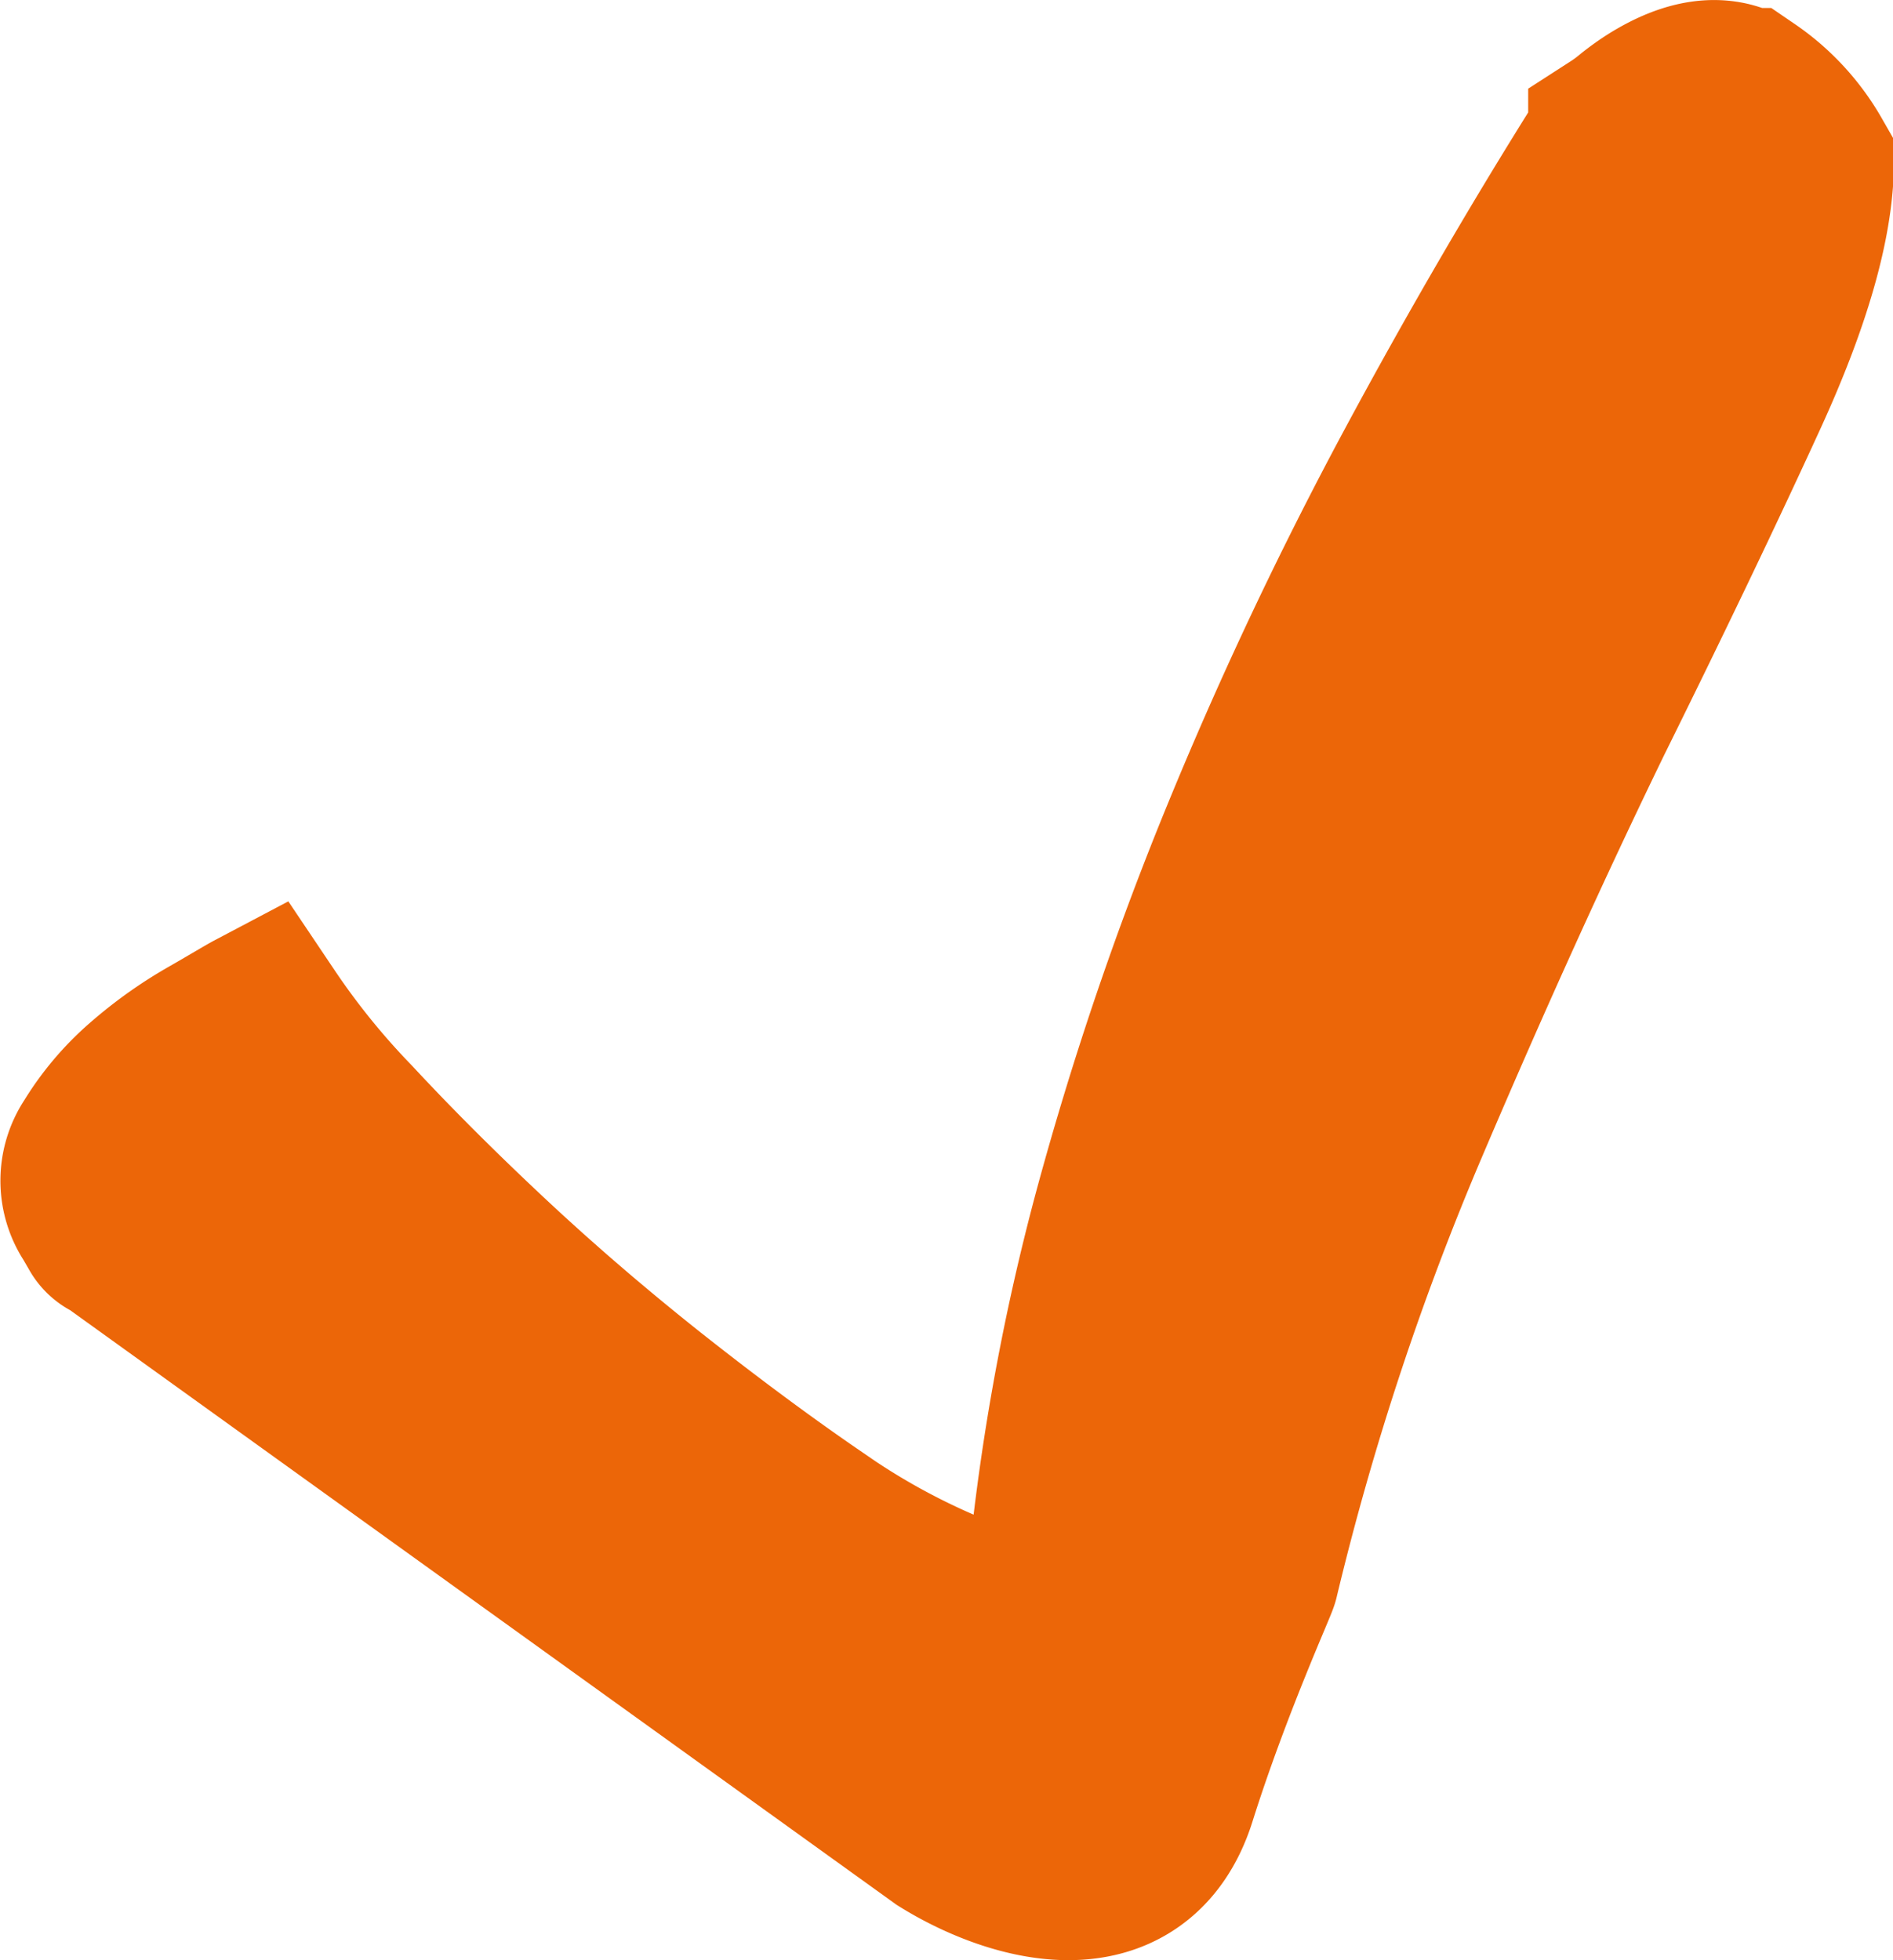
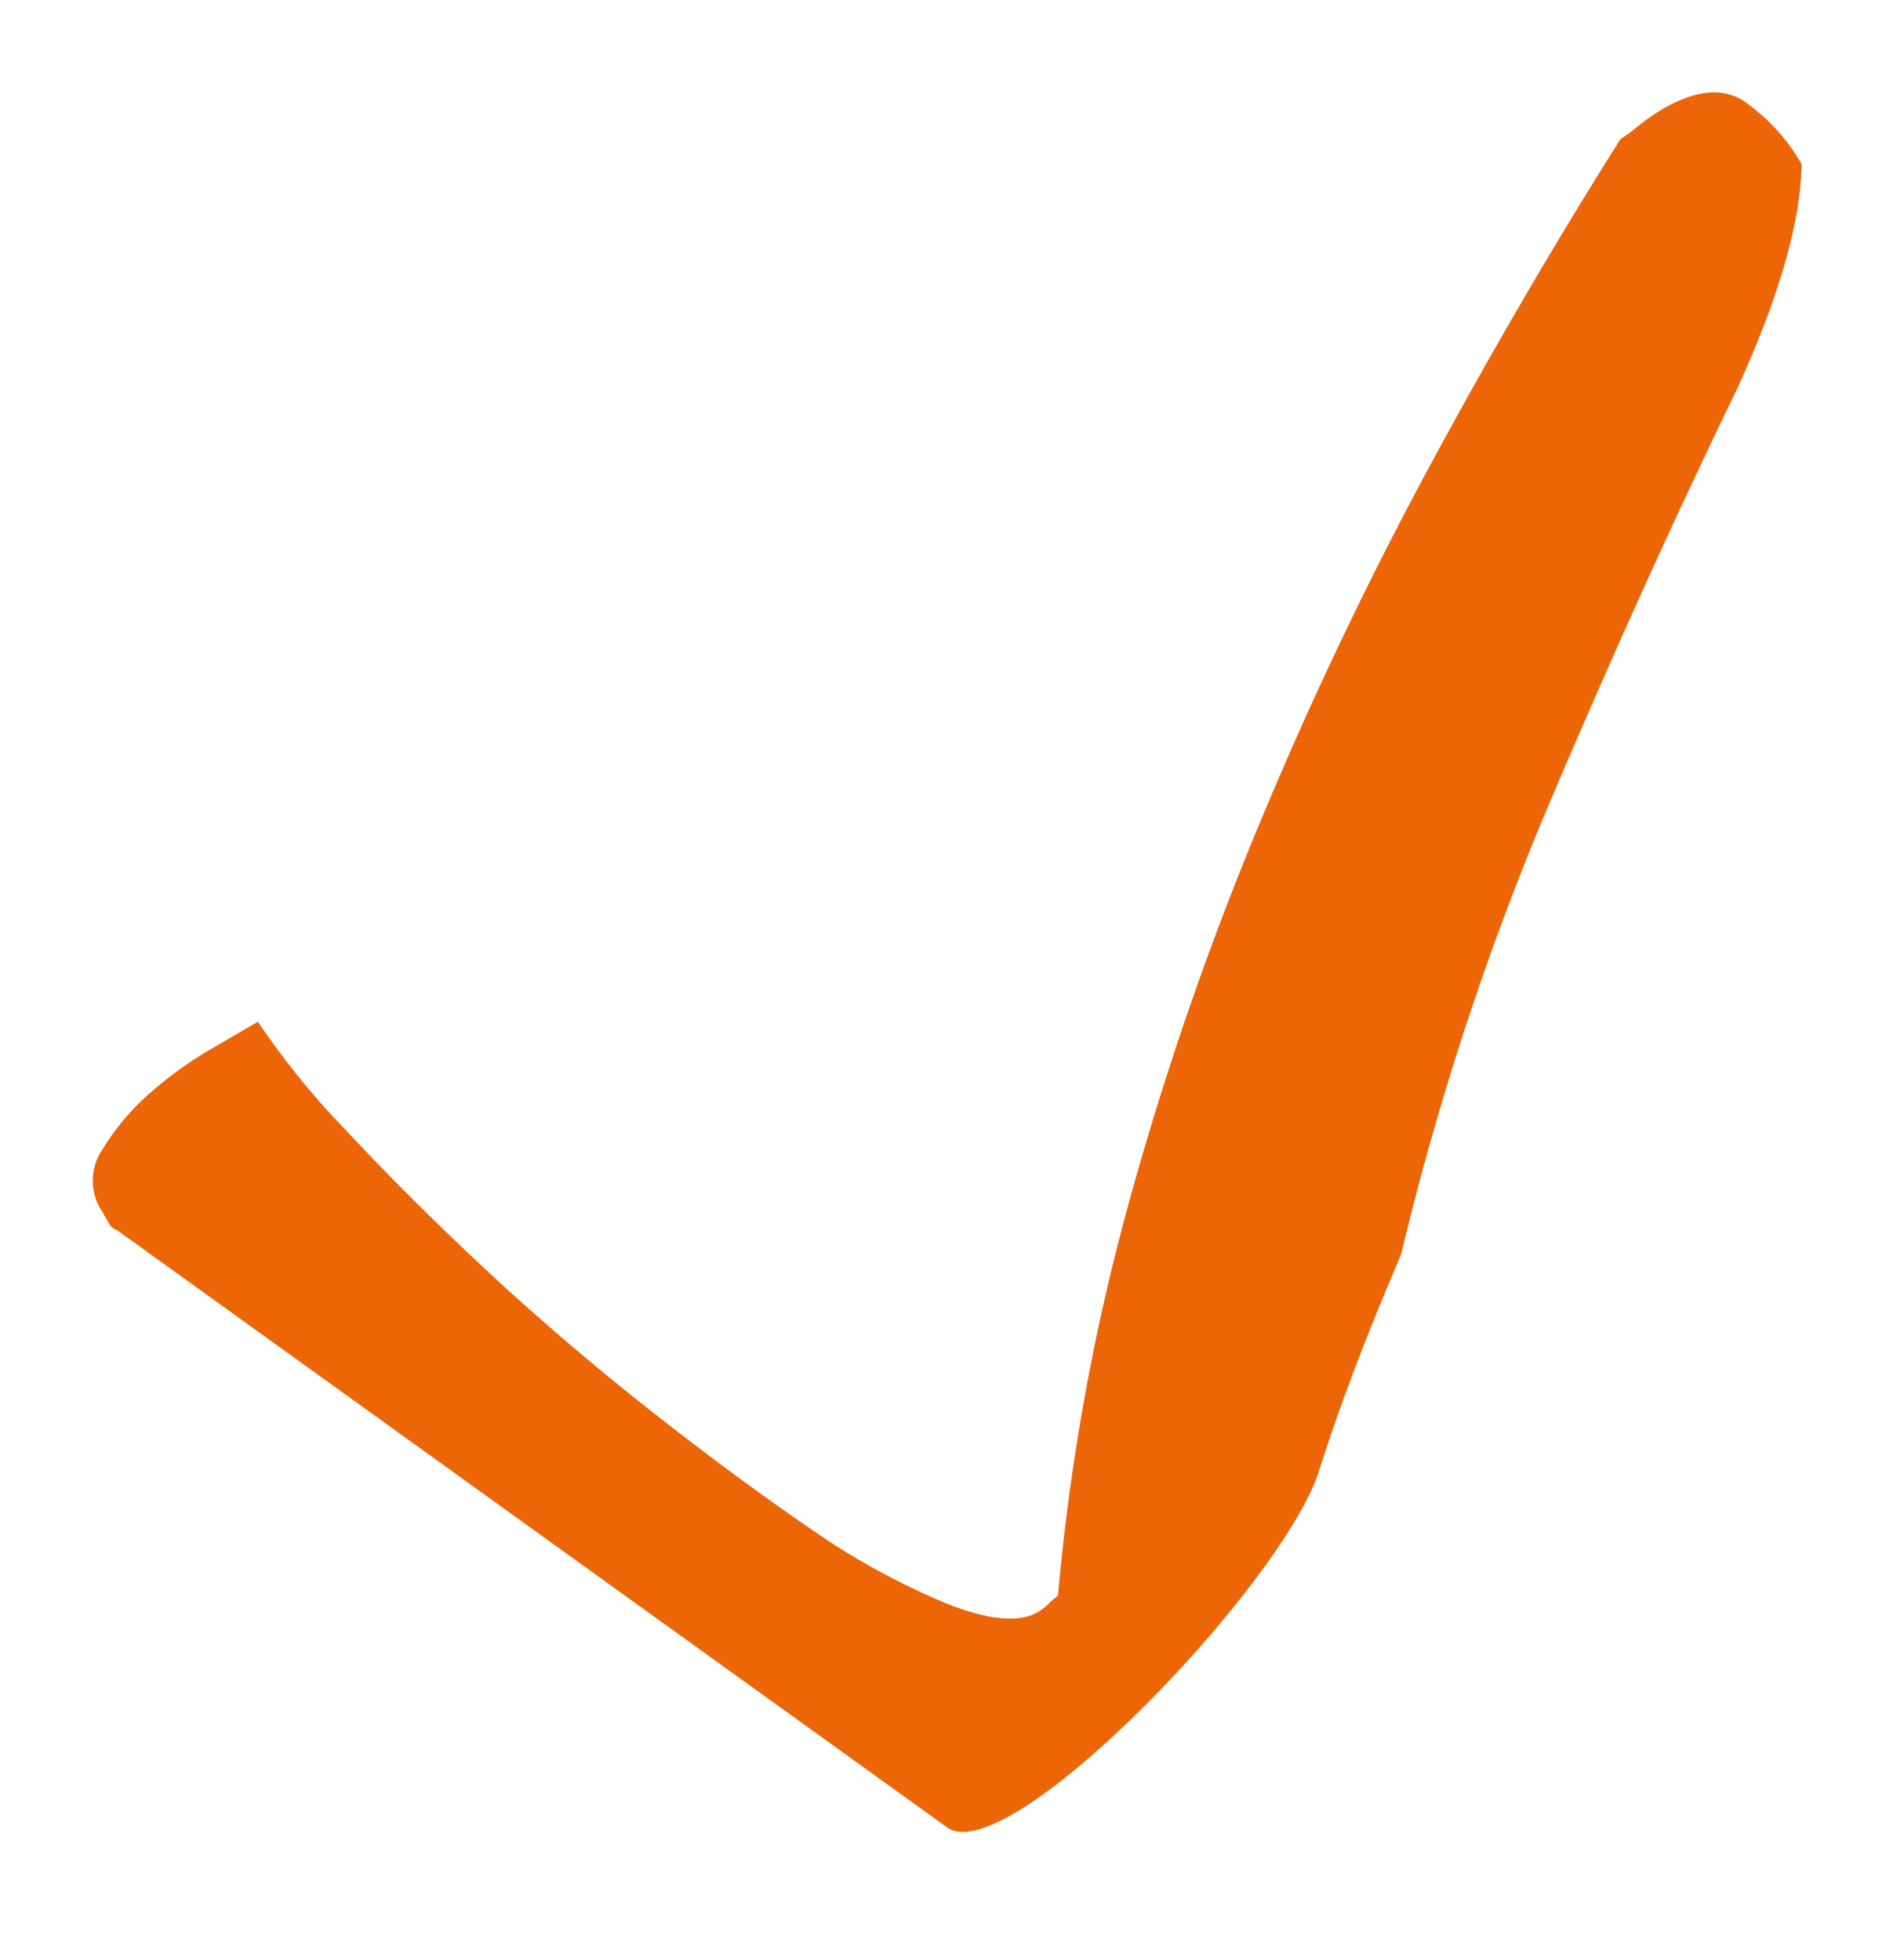
<svg xmlns="http://www.w3.org/2000/svg" id="fdfe62ee-1d73-427c-9ce0-feb2d0bbecae" data-name="Ebene 1" viewBox="0 0 89.07 92.21">
  <defs>
    <style>.bfd695b4-05ed-40c8-a221-ee750b6fe7f7,.f04d0aef-8819-4c10-a2c9-809865fa9f32{fill:none;}.e2239d82-d40c-43f0-bbec-945c3e9c9425{clip-path:url(#a387ee59-8f86-4e96-8b46-5db299f80886);}.bf5d2598-26f4-428b-9200-c6376001f153{fill:#ec6608;}.bfd695b4-05ed-40c8-a221-ee750b6fe7f7{stroke:#ec6608;stroke-width:8.69px;}</style>
    <clipPath id="a387ee59-8f86-4e96-8b46-5db299f80886">
      <rect class="f04d0aef-8819-4c10-a2c9-809865fa9f32" width="89.07" height="92.21" />
    </clipPath>
  </defs>
  <g class="e2239d82-d40c-43f0-bbec-945c3e9c9425">
-     <path class="bf5d2598-26f4-428b-9200-c6376001f153" d="M44.61,86,5.52,57.88a.61.61,0,0,1-.38-.31L4.81,57a2.6,2.6,0,0,1,0-2.91A11.42,11.42,0,0,1,7.08,51.4a18.46,18.46,0,0,1,3-2.14c1-.57,1.7-1,2.06-1.19a36.56,36.56,0,0,0,4.1,5.06q2.87,3.09,6.45,6.44t7.68,6.6q4.08,3.22,7.67,5.68a33.77,33.77,0,0,0,6.56,3.61c2,.78,3.42.9,4.32.33a2.71,2.71,0,0,0,.43-.36,4.68,4.68,0,0,1,.43-.36A104.44,104.44,0,0,1,53,57a149.33,149.33,0,0,1,6-17.62,184.42,184.42,0,0,1,8-16.95q4.45-8.29,9.25-15.89a8.4,8.4,0,0,0,.83-.61A9.81,9.81,0,0,1,78,5.27q2.43-1.51,4-.55a9.11,9.11,0,0,1,2.77,3q-.06,4.08-3.07,10.65T74.42,33.57q-4.22,8.68-8.62,19a134.6,134.6,0,0,0-7.13,21.54c0,.14-2.22,5-3.88,10.27S47.61,87.87,44.61,86" />
-     <path class="bfd695b4-05ed-40c8-a221-ee750b6fe7f7" d="M44.61,86,5.52,57.88a.61.61,0,0,1-.38-.31L4.81,57a2.6,2.6,0,0,1,0-2.91A11.42,11.42,0,0,1,7.08,51.4a18.46,18.46,0,0,1,3-2.14c1-.57,1.7-1,2.06-1.19a36.56,36.56,0,0,0,4.1,5.06q2.87,3.09,6.45,6.44t7.68,6.6q4.08,3.22,7.67,5.68a33.77,33.77,0,0,0,6.56,3.61c2,.78,3.42.9,4.32.33a2.71,2.71,0,0,0,.43-.36,4.68,4.68,0,0,1,.43-.36A104.44,104.44,0,0,1,53,57a149.33,149.33,0,0,1,6-17.62,184.42,184.42,0,0,1,8-16.95q4.45-8.29,9.25-15.89a8.4,8.4,0,0,0,.83-.61A9.81,9.81,0,0,1,78,5.27q2.43-1.51,4-.55a9.11,9.11,0,0,1,2.77,3q-.06,4.08-3.07,10.65T74.42,33.57q-4.22,8.68-8.62,19a134.6,134.6,0,0,0-7.13,21.54c0,.14-2.22,5-3.88,10.27S47.61,87.87,44.61,86Z" />
+     <path class="bf5d2598-26f4-428b-9200-c6376001f153" d="M44.61,86,5.52,57.88a.61.61,0,0,1-.38-.31L4.81,57a2.6,2.6,0,0,1,0-2.91A11.42,11.42,0,0,1,7.08,51.4a18.46,18.46,0,0,1,3-2.14c1-.57,1.7-1,2.06-1.19a36.56,36.56,0,0,0,4.1,5.06q2.87,3.09,6.45,6.44t7.68,6.6q4.08,3.22,7.67,5.68a33.77,33.77,0,0,0,6.56,3.61c2,.78,3.42.9,4.32.33a2.71,2.71,0,0,0,.43-.36,4.68,4.68,0,0,1,.43-.36A104.44,104.44,0,0,1,53,57a149.33,149.33,0,0,1,6-17.62,184.42,184.42,0,0,1,8-16.95q4.45-8.29,9.25-15.89a8.4,8.4,0,0,0,.83-.61A9.81,9.81,0,0,1,78,5.27q2.43-1.51,4-.55a9.11,9.11,0,0,1,2.77,3q-.06,4.08-3.07,10.65q-4.22,8.68-8.62,19a134.6,134.6,0,0,0-7.13,21.54c0,.14-2.22,5-3.88,10.27S47.61,87.87,44.61,86" />
  </g>
</svg>